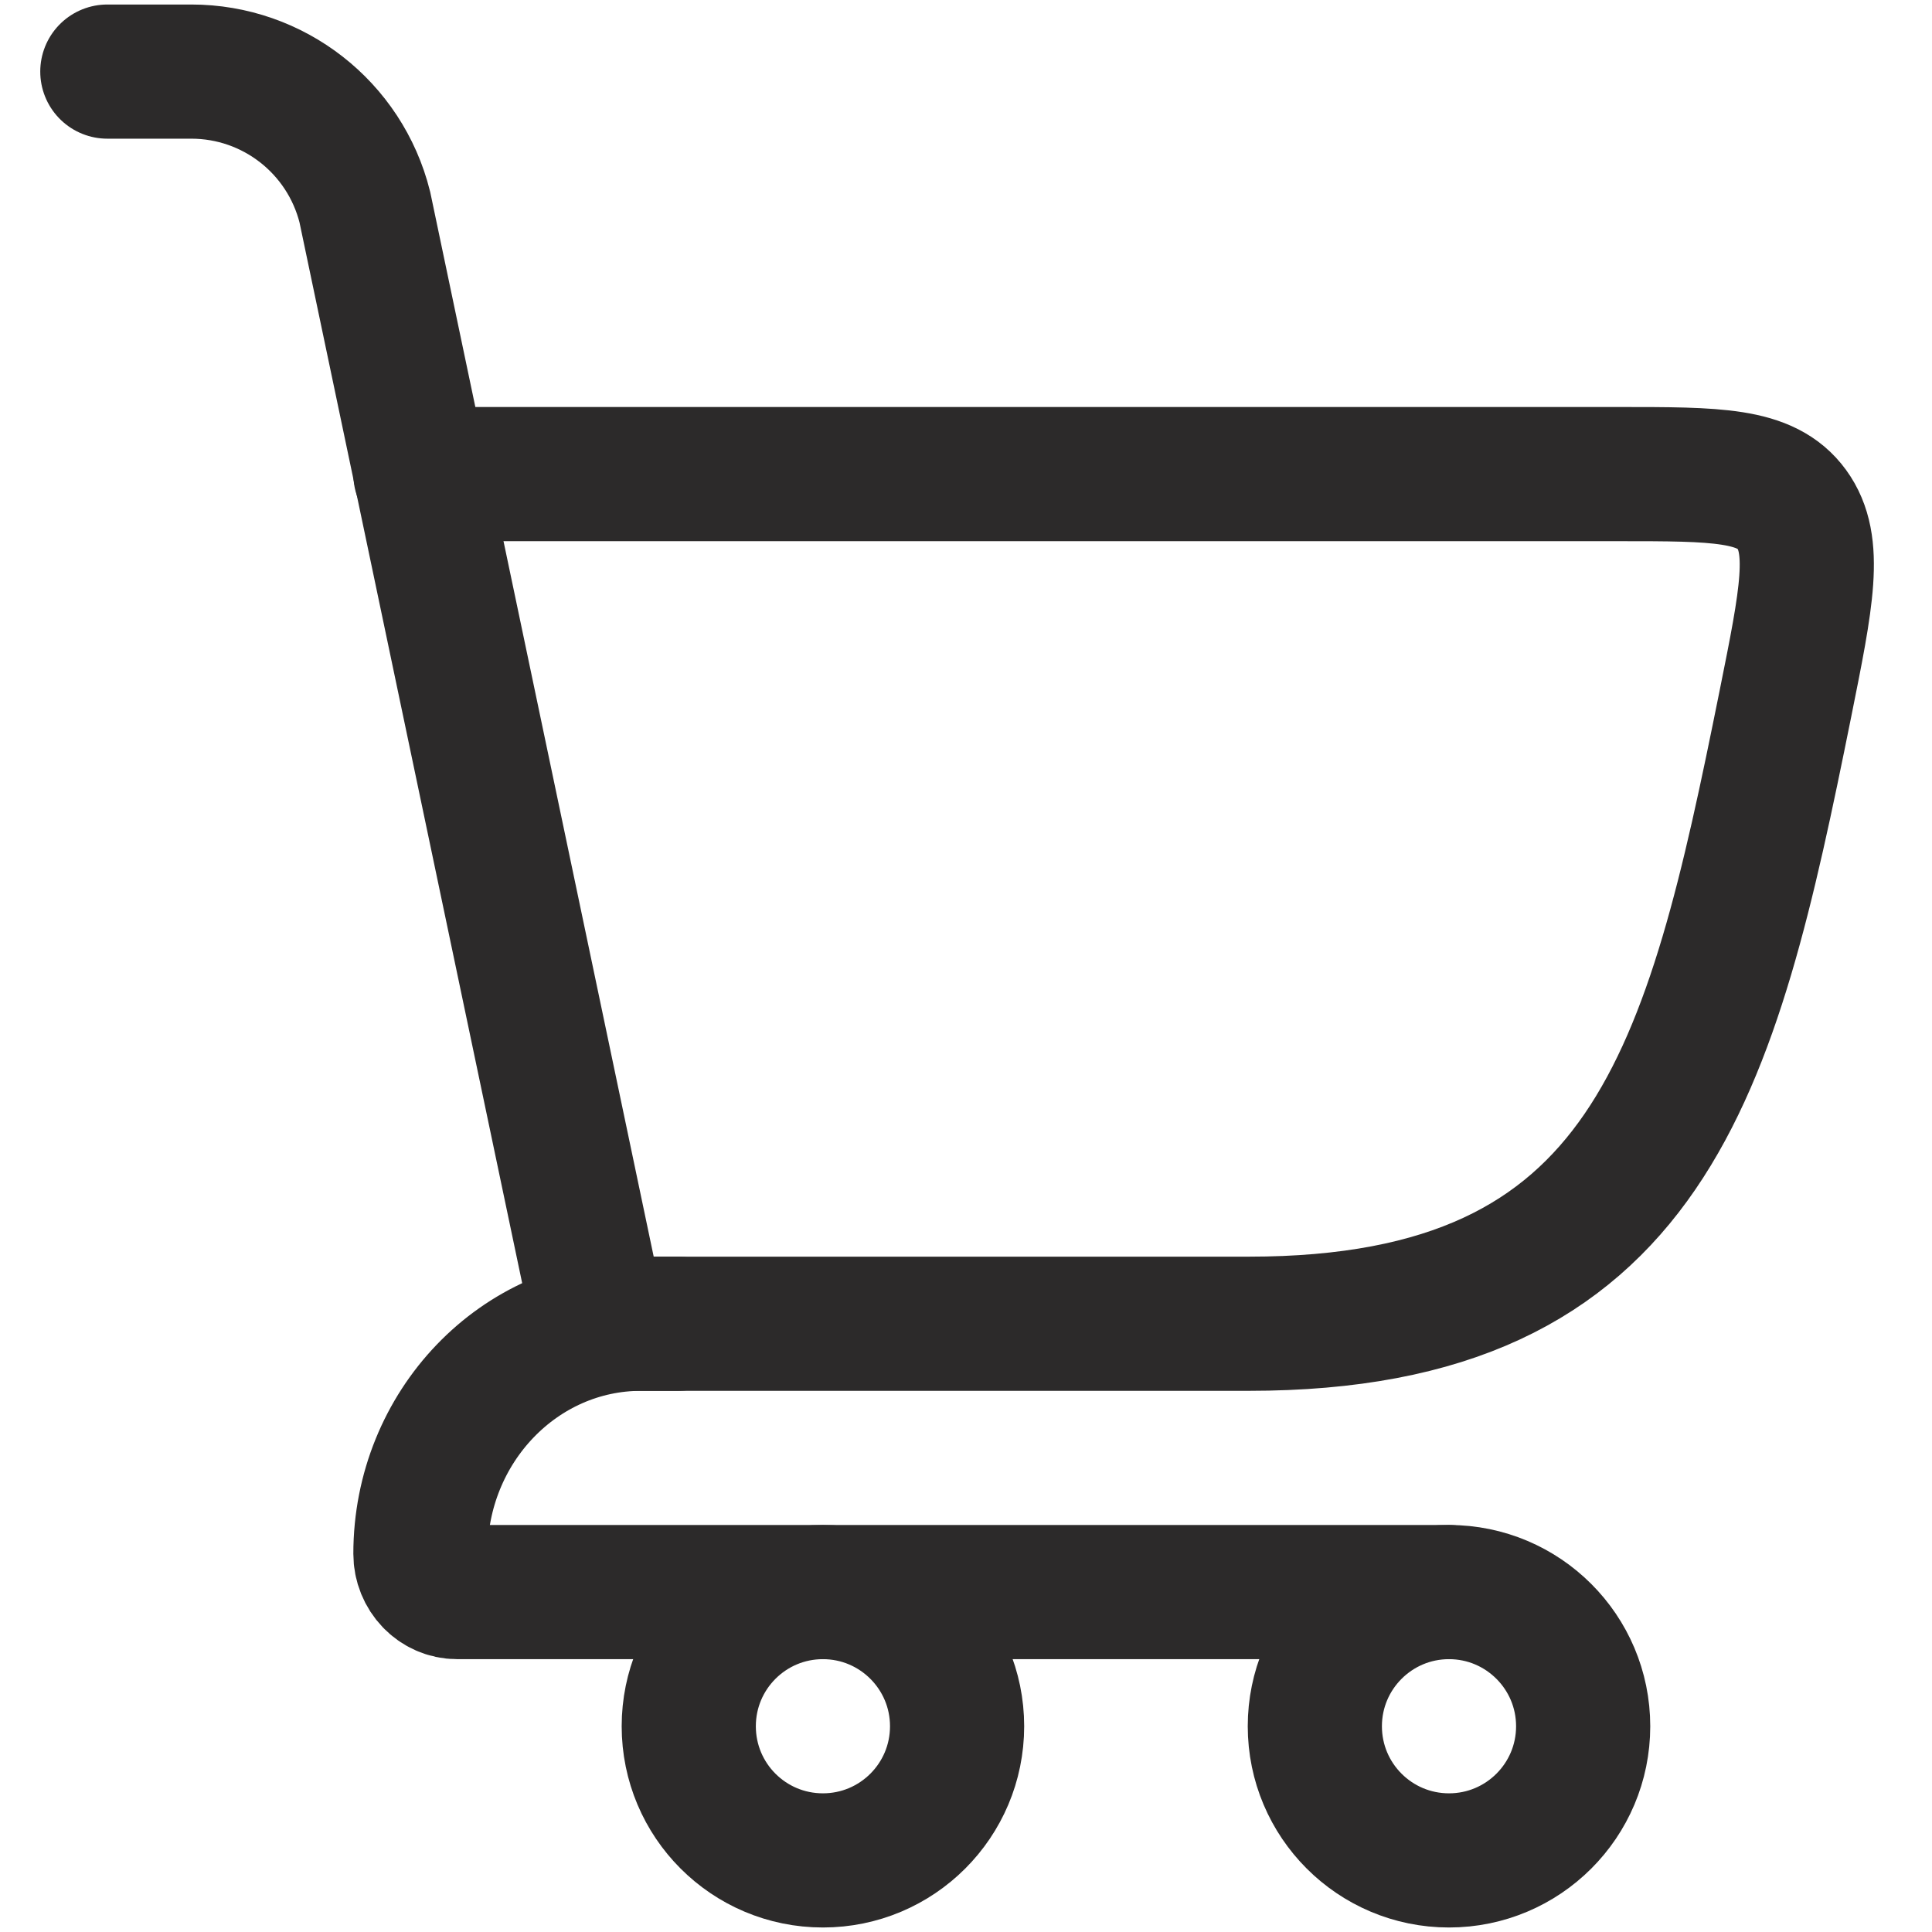
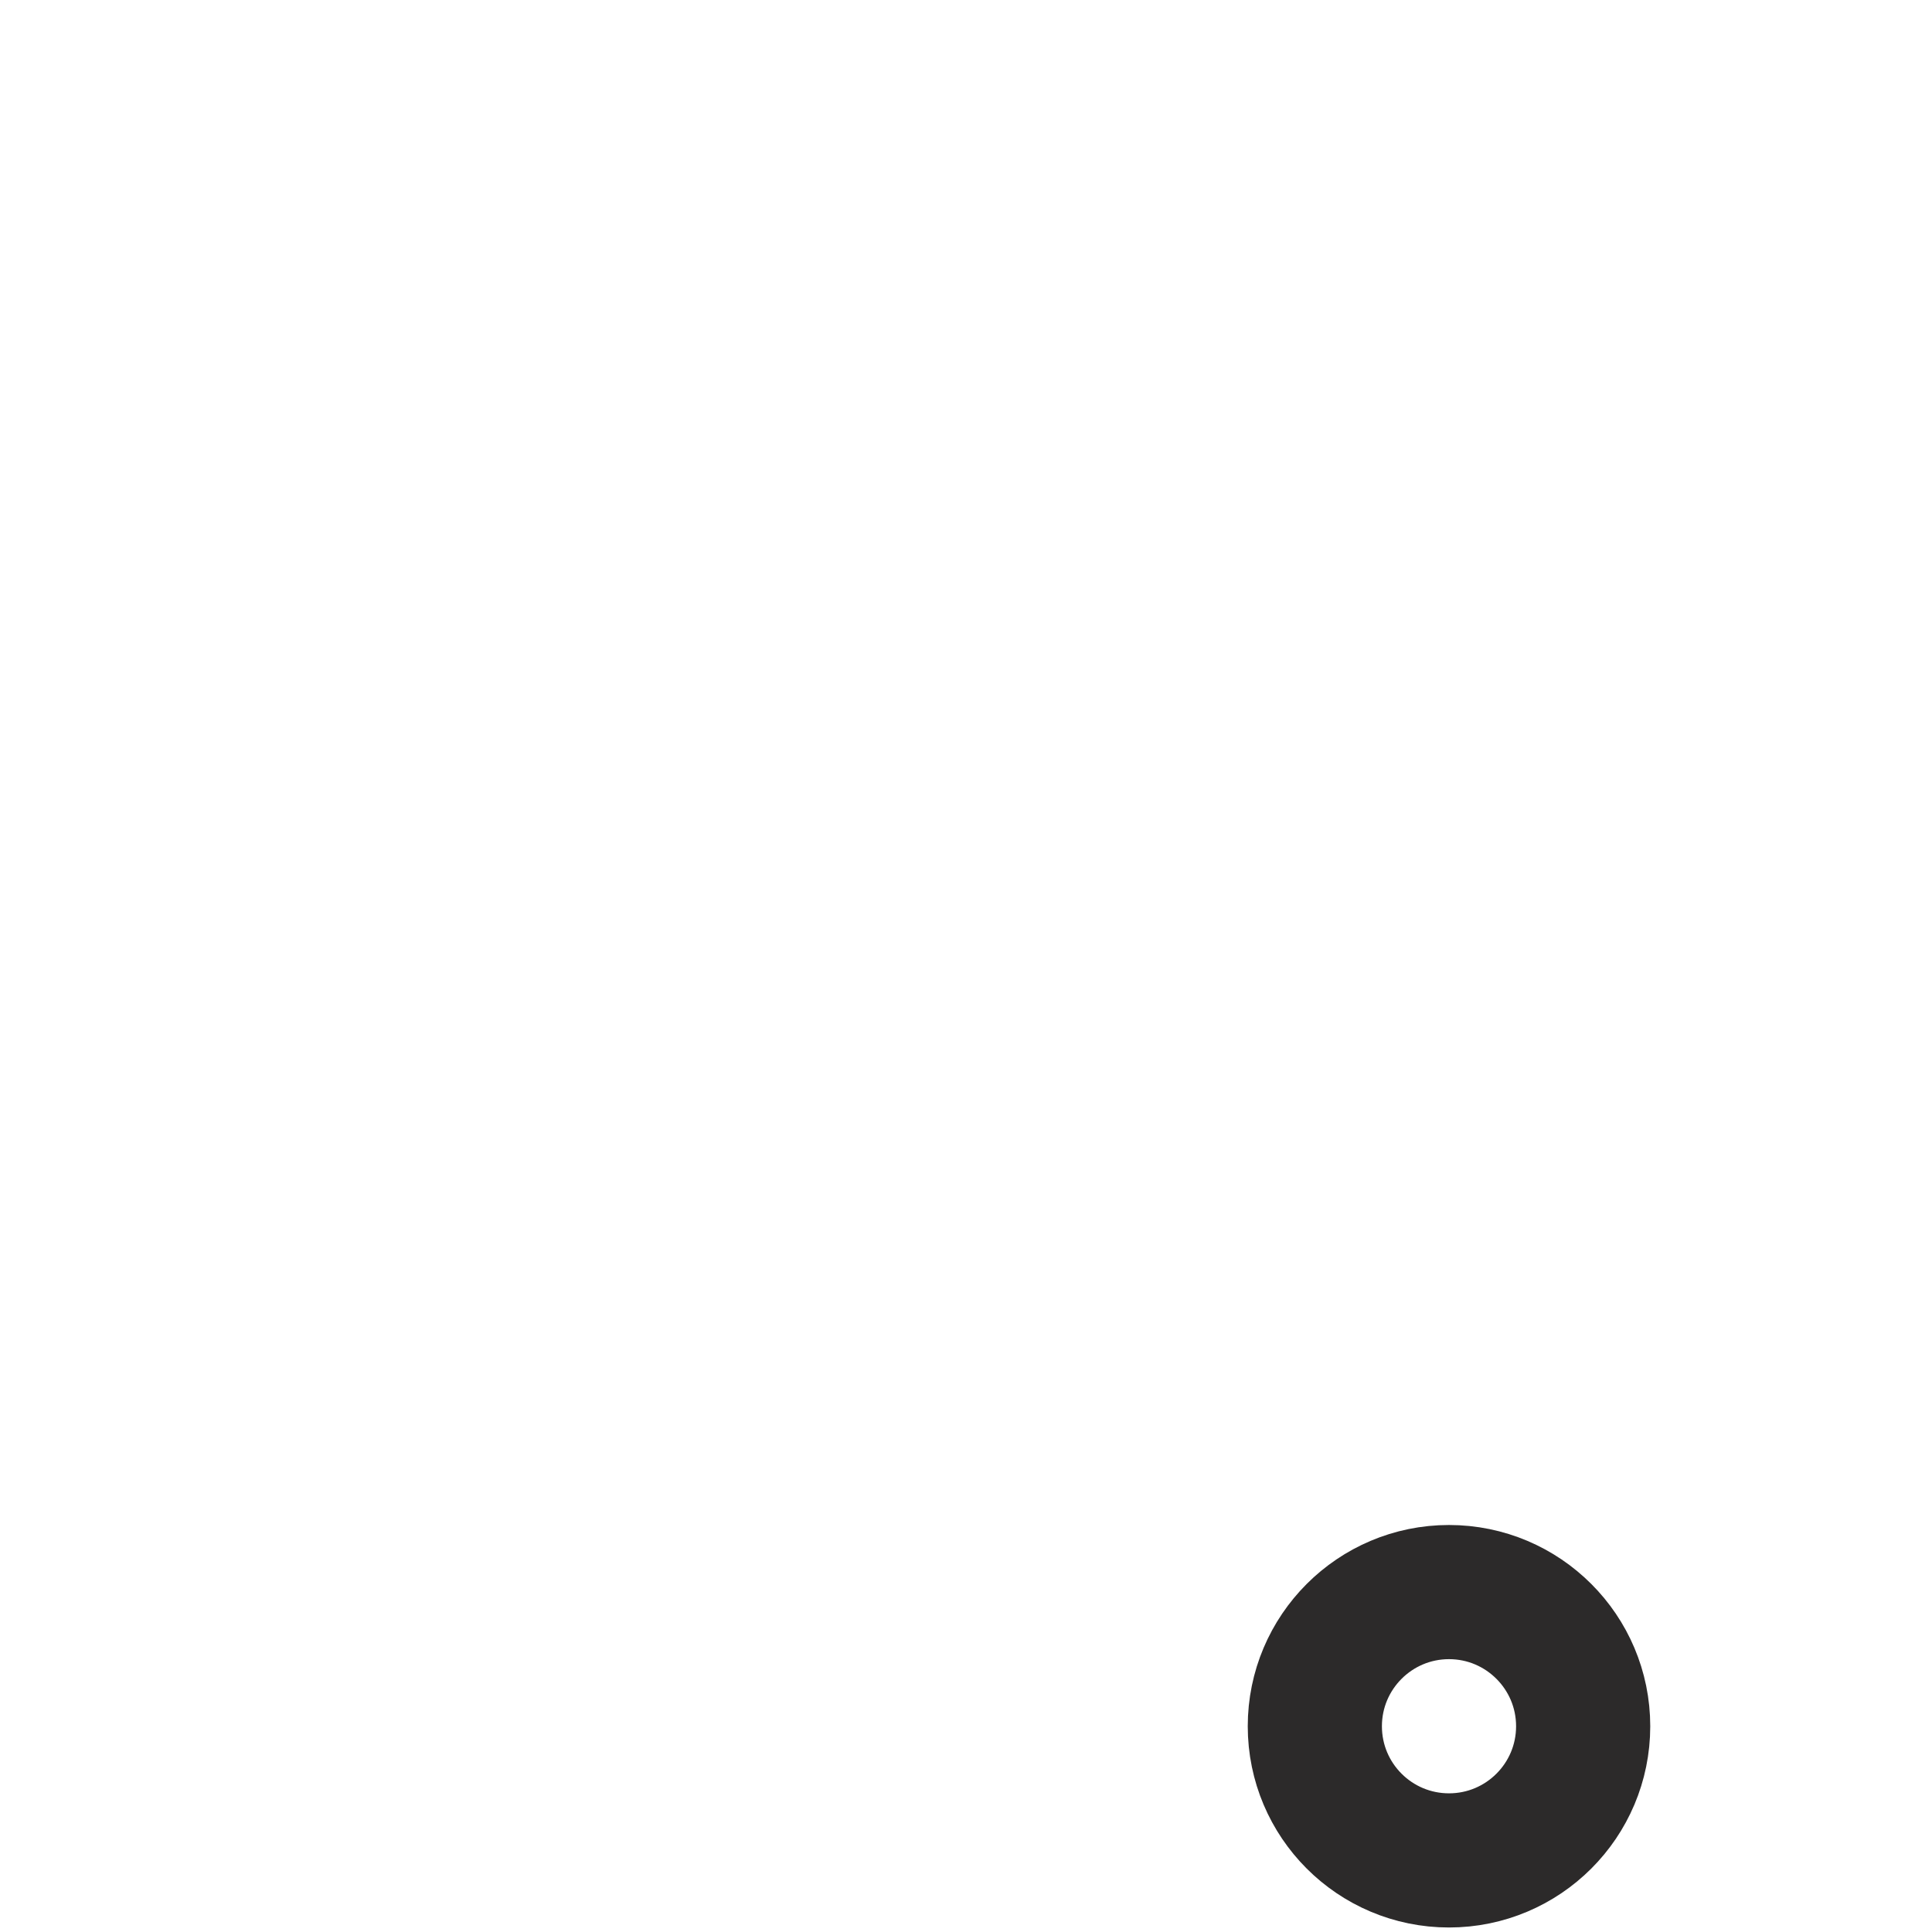
<svg xmlns="http://www.w3.org/2000/svg" width="18" height="18" viewBox="0 0 18 18" fill="none">
-   <path d="M5.583 12.333H11.636C15.376 12.333 15.944 9.984 16.634 6.558C16.833 5.569 16.933 5.075 16.694 4.746C16.454 4.417 15.996 4.417 15.079 4.417H3.917" stroke="#2C2A2A" stroke-width="1.25" stroke-linecap="round" />
-   <path d="M5.583 12.333L3.399 1.929C3.213 1.187 2.547 0.667 1.782 0.667H1" stroke="#2C2A2A" stroke-width="1.25" stroke-linecap="round" />
-   <path d="M6.317 12.333H5.974C4.838 12.333 3.917 13.293 3.917 14.476C3.917 14.673 4.07 14.833 4.26 14.833H13.5" stroke="#2C2A2A" stroke-width="1.25" stroke-linecap="round" stroke-linejoin="round" />
-   <path d="M7.667 17.333C8.357 17.333 8.917 16.774 8.917 16.083C8.917 15.393 8.357 14.833 7.667 14.833C6.976 14.833 6.417 15.393 6.417 16.083C6.417 16.774 6.976 17.333 7.667 17.333Z" stroke="#2C2A2A" stroke-width="1.25" />
  <path d="M13.5 17.333C14.19 17.333 14.75 16.774 14.75 16.083C14.75 15.393 14.19 14.833 13.5 14.833C12.81 14.833 12.25 15.393 12.25 16.083C12.25 16.774 12.81 17.333 13.5 17.333Z" stroke="#2C2A2A" stroke-width="1.25" />
</svg>